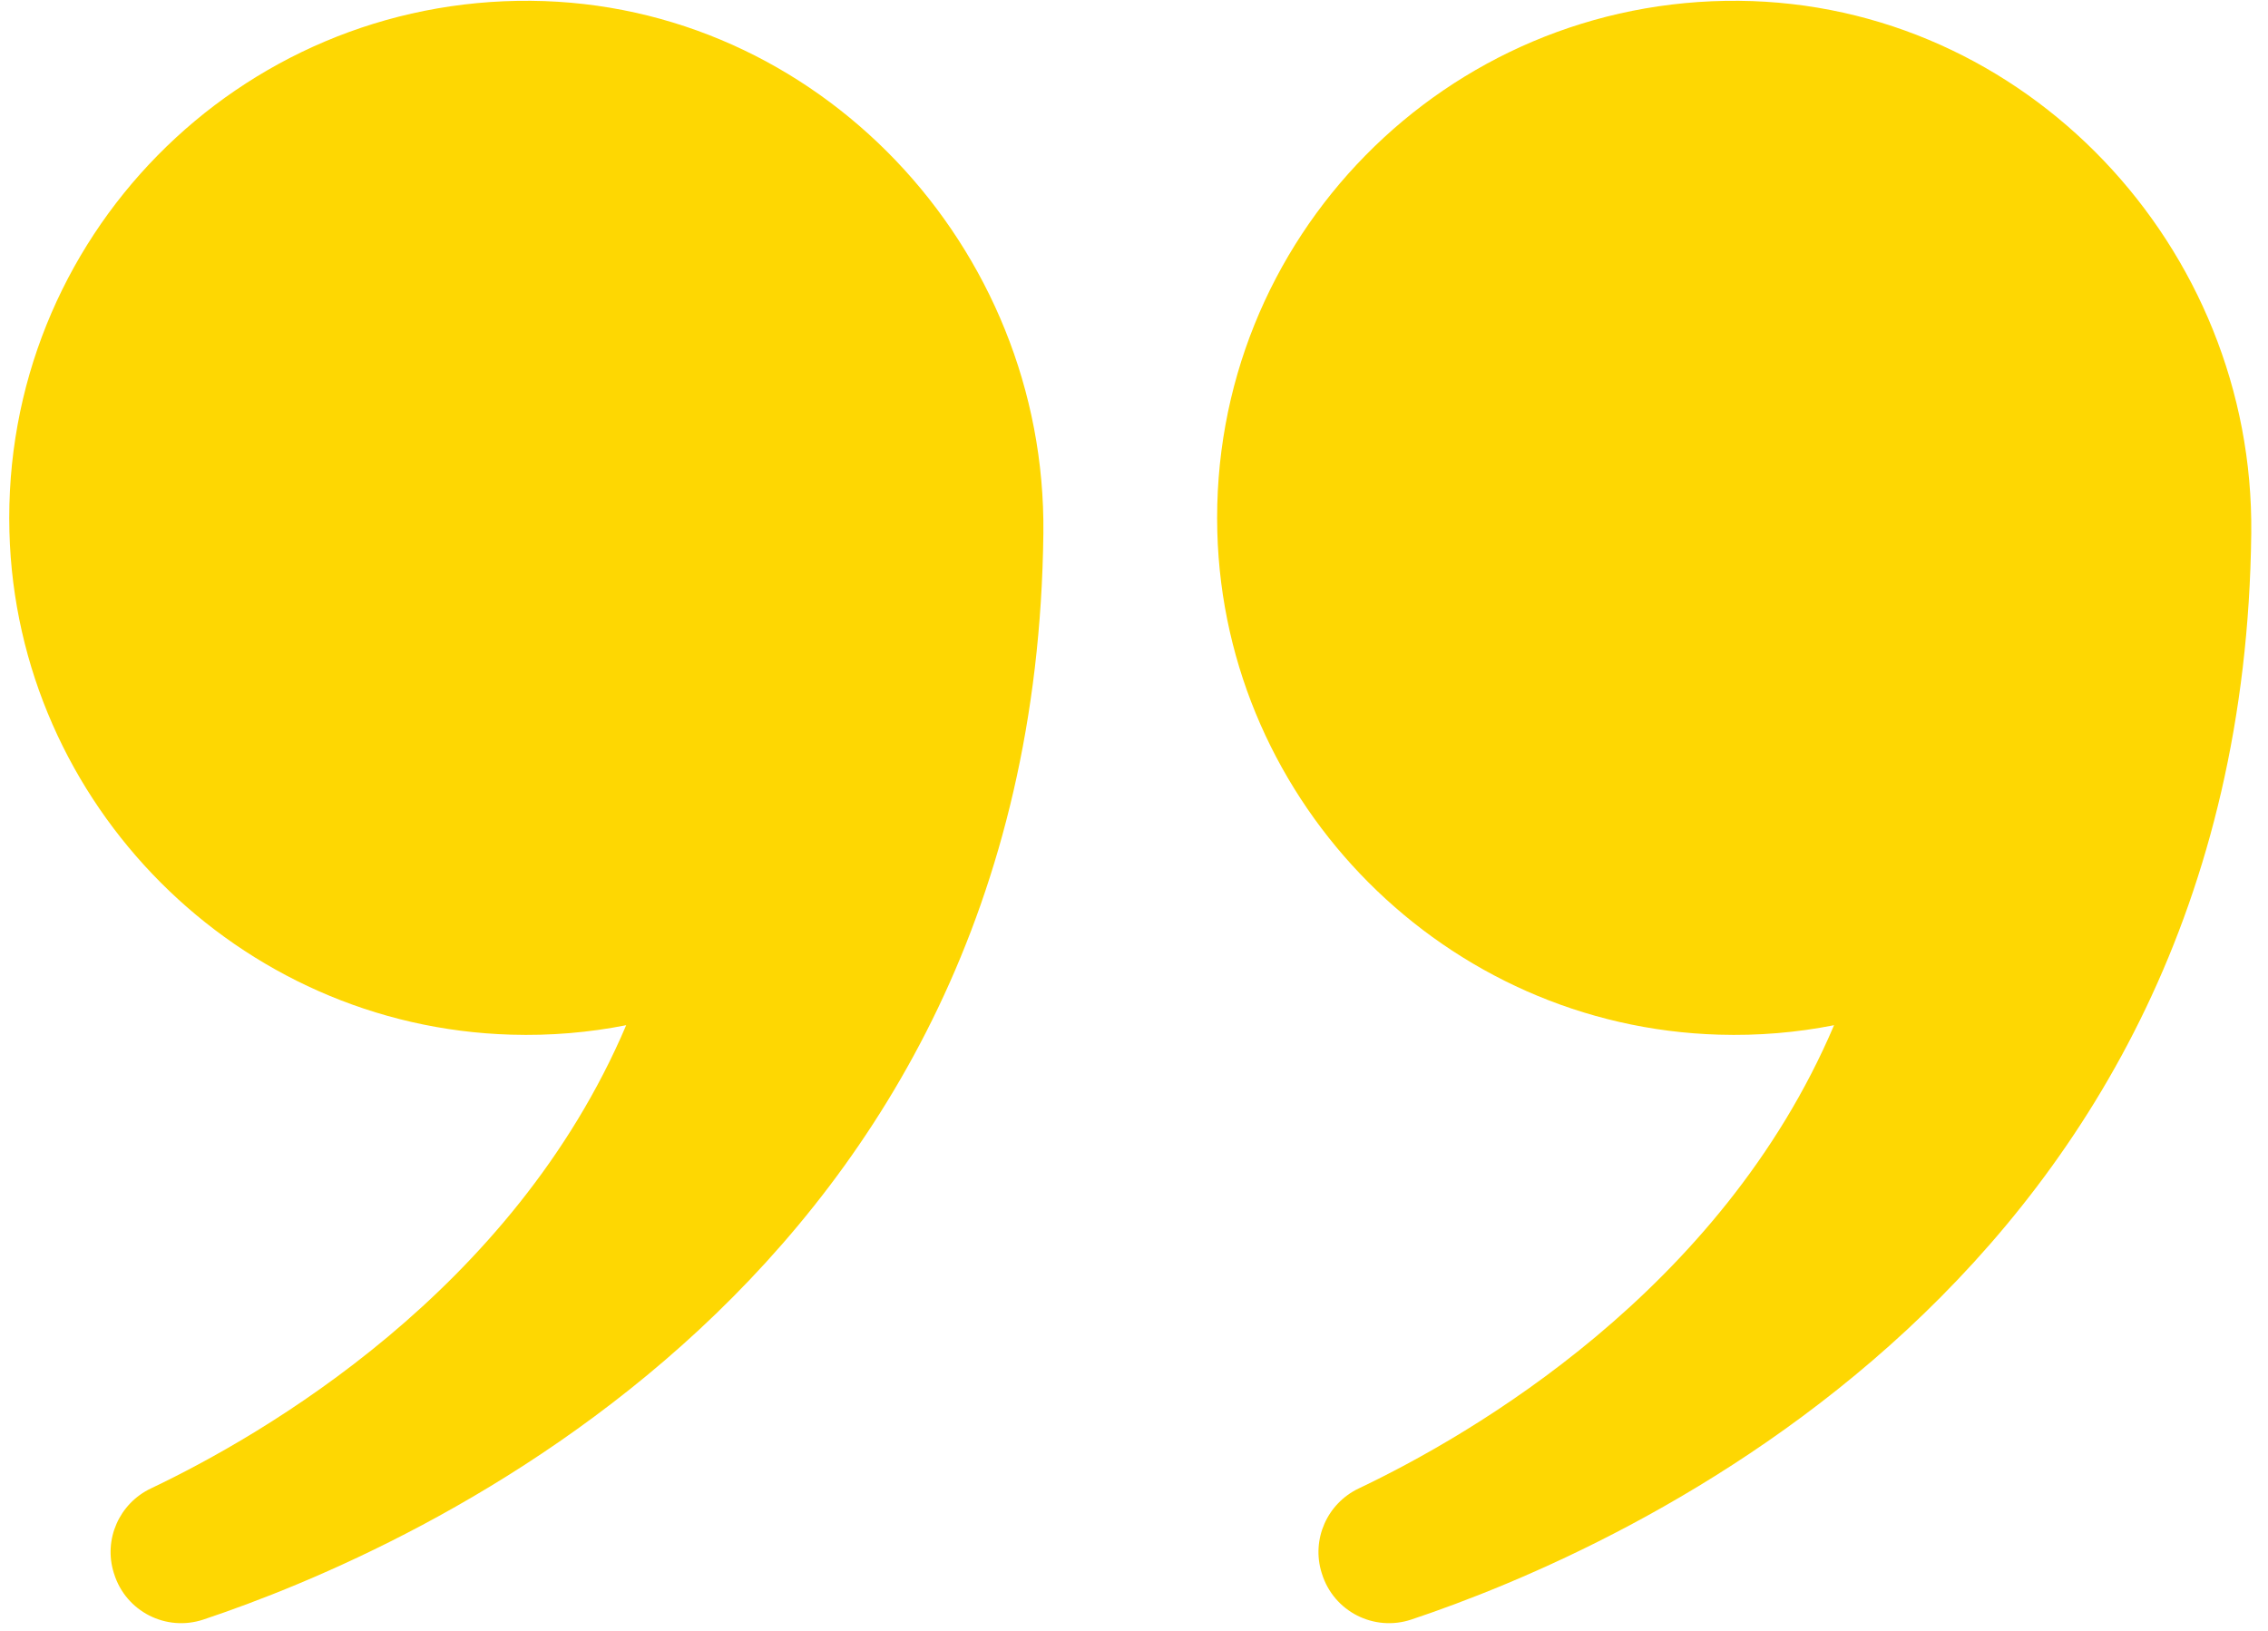
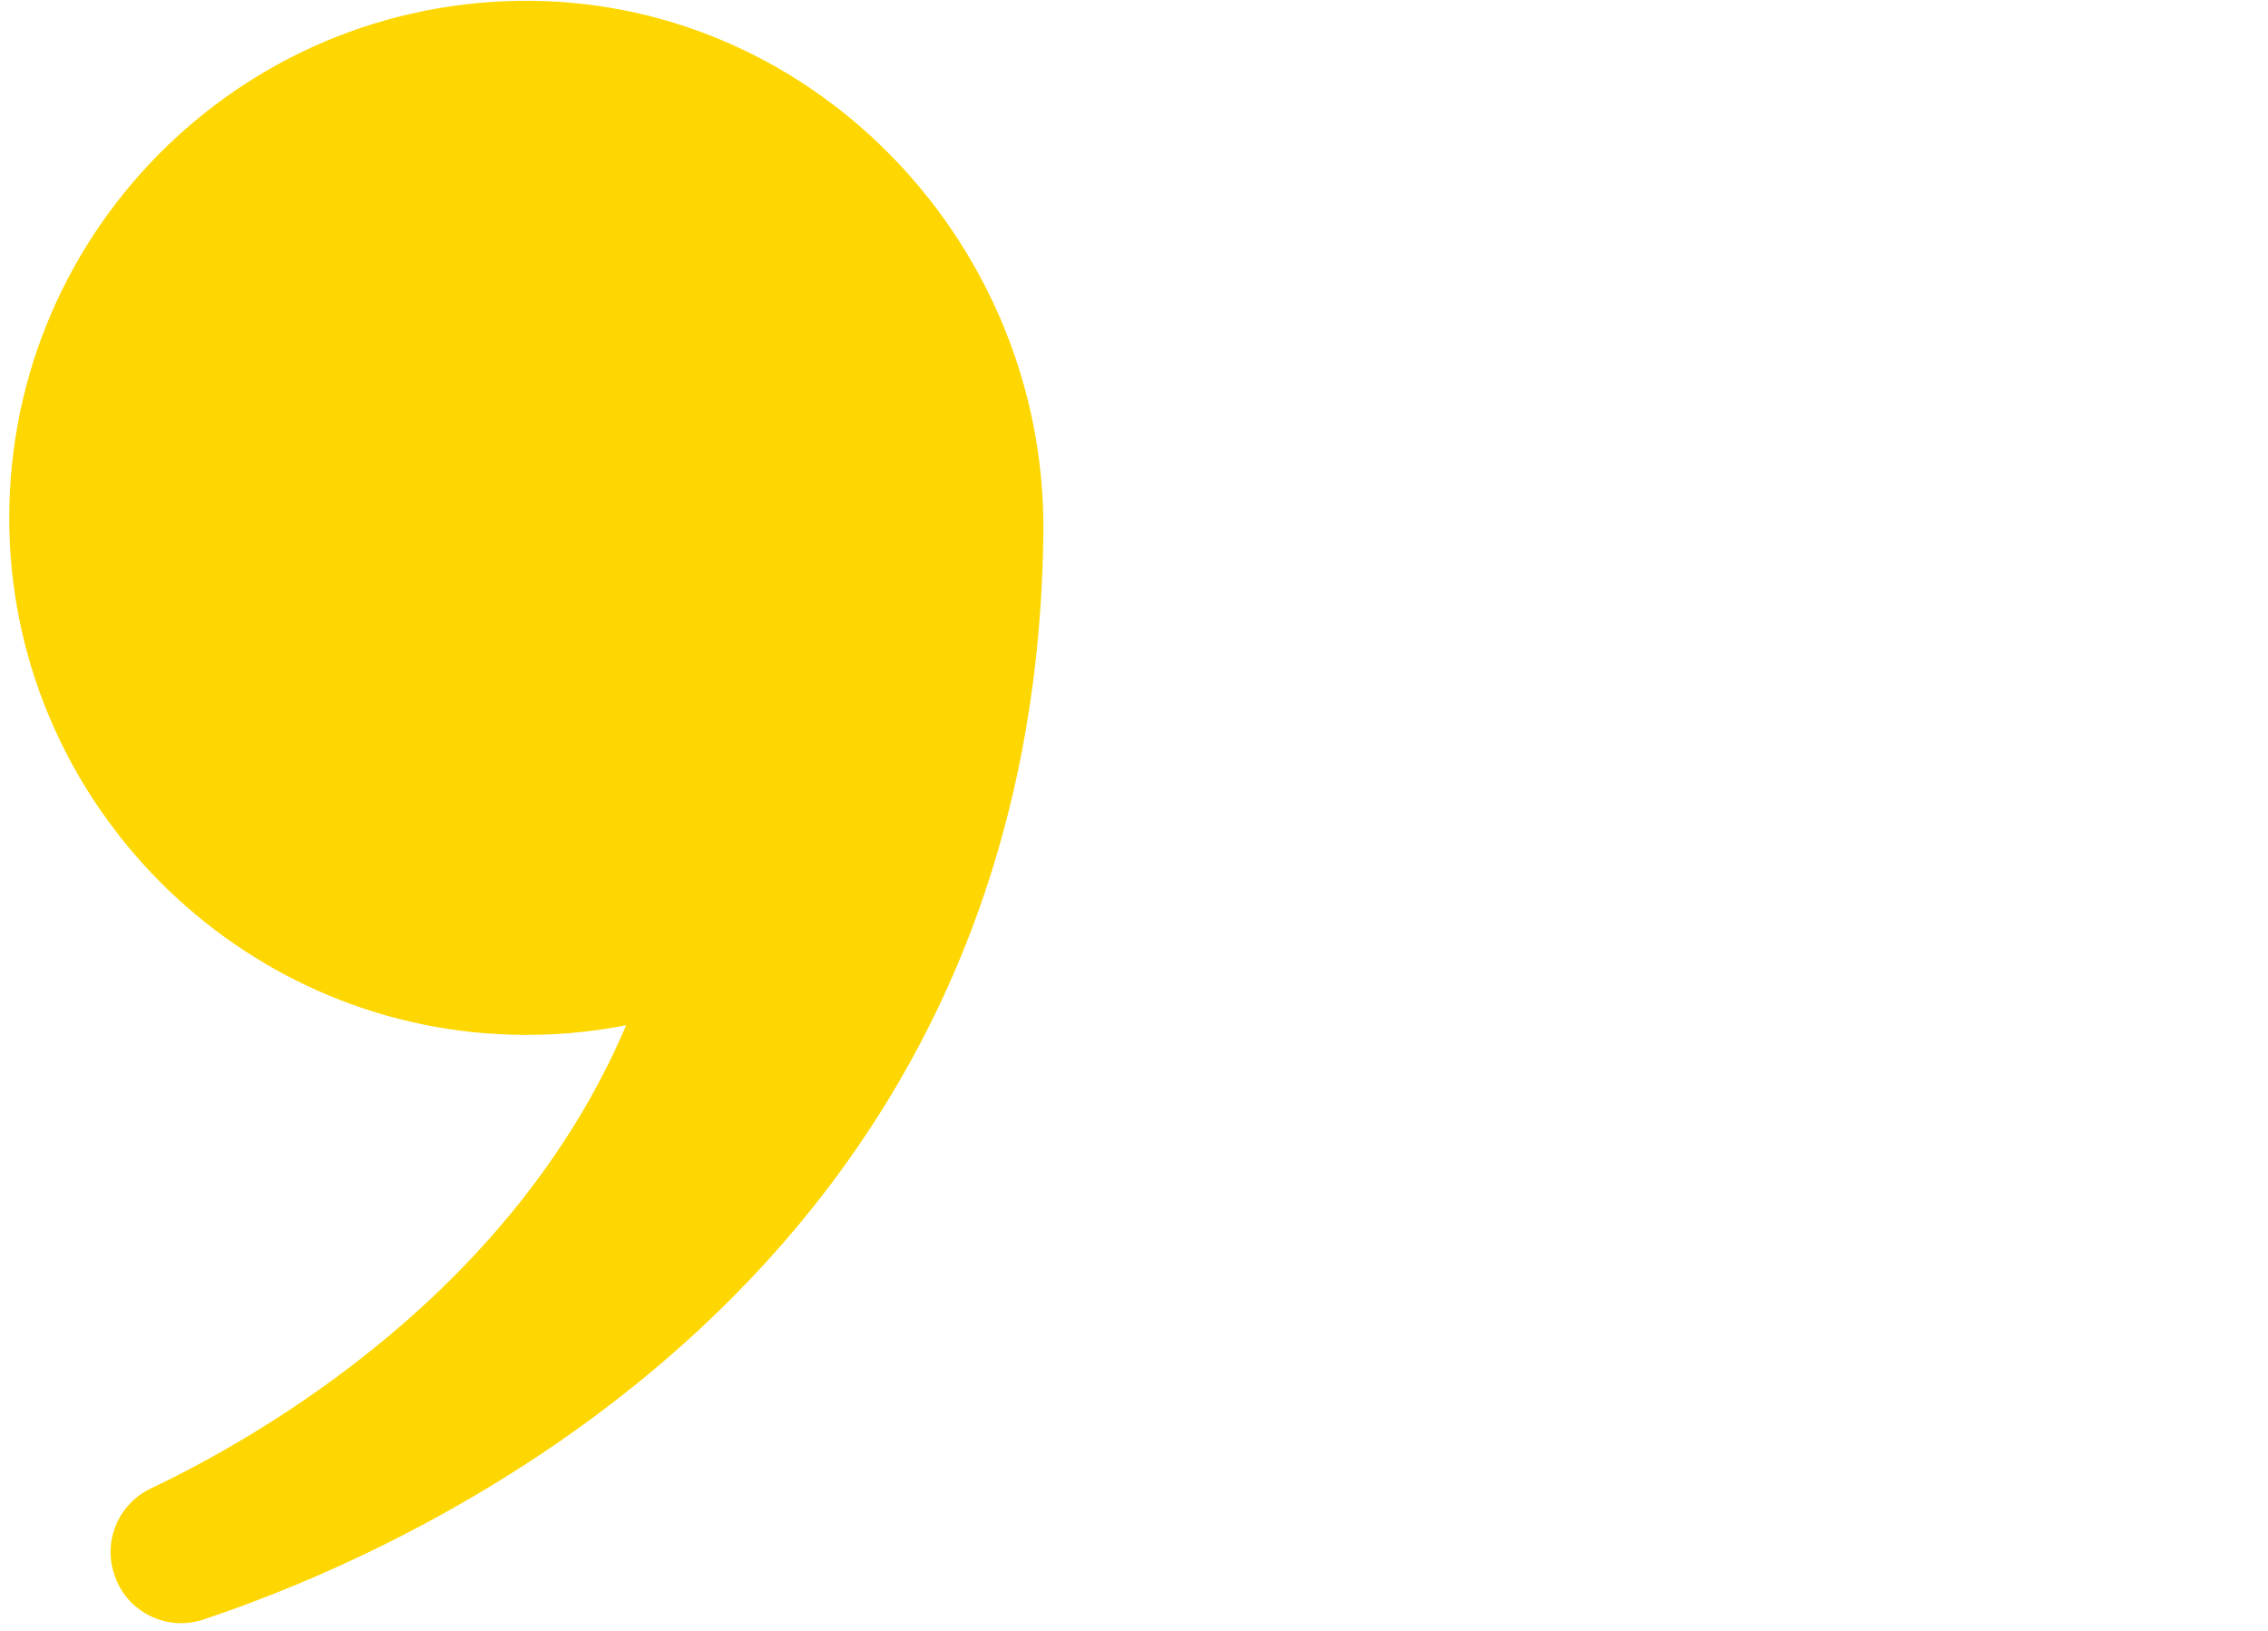
<svg xmlns="http://www.w3.org/2000/svg" width="121" height="87" viewBox="0 0 121 87" fill="none">
-   <path d="M64.945 28.38C64.53 12.72 77.174 -0.094 92.773 0.043C108.062 0.181 120.281 13.175 120.107 28.464C119.649 68.243 86.52 82.663 75.298 86.411C73.305 87.077 71.154 85.98 70.529 83.974L70.512 83.923C69.954 82.138 70.803 80.218 72.492 79.416C78.461 76.577 91.813 68.892 97.849 54.7C95.87 55.092 93.806 55.269 91.7 55.205C77.157 54.781 65.333 42.923 64.945 28.38Z" fill="#FED702" />
  <path d="M0.503 28.38C0.089 12.72 12.732 -0.094 28.332 0.043C43.62 0.181 55.839 13.175 55.665 28.464C55.207 68.243 22.078 82.663 10.856 86.411C8.863 87.077 6.713 85.98 6.088 83.974L6.071 83.923C5.512 82.138 6.362 80.218 8.051 79.416C14.02 76.577 27.372 68.892 33.408 54.7C31.428 55.092 29.365 55.269 27.258 55.205C12.715 54.781 0.888 42.923 0.503 28.38Z" fill="#FED702" />
</svg>